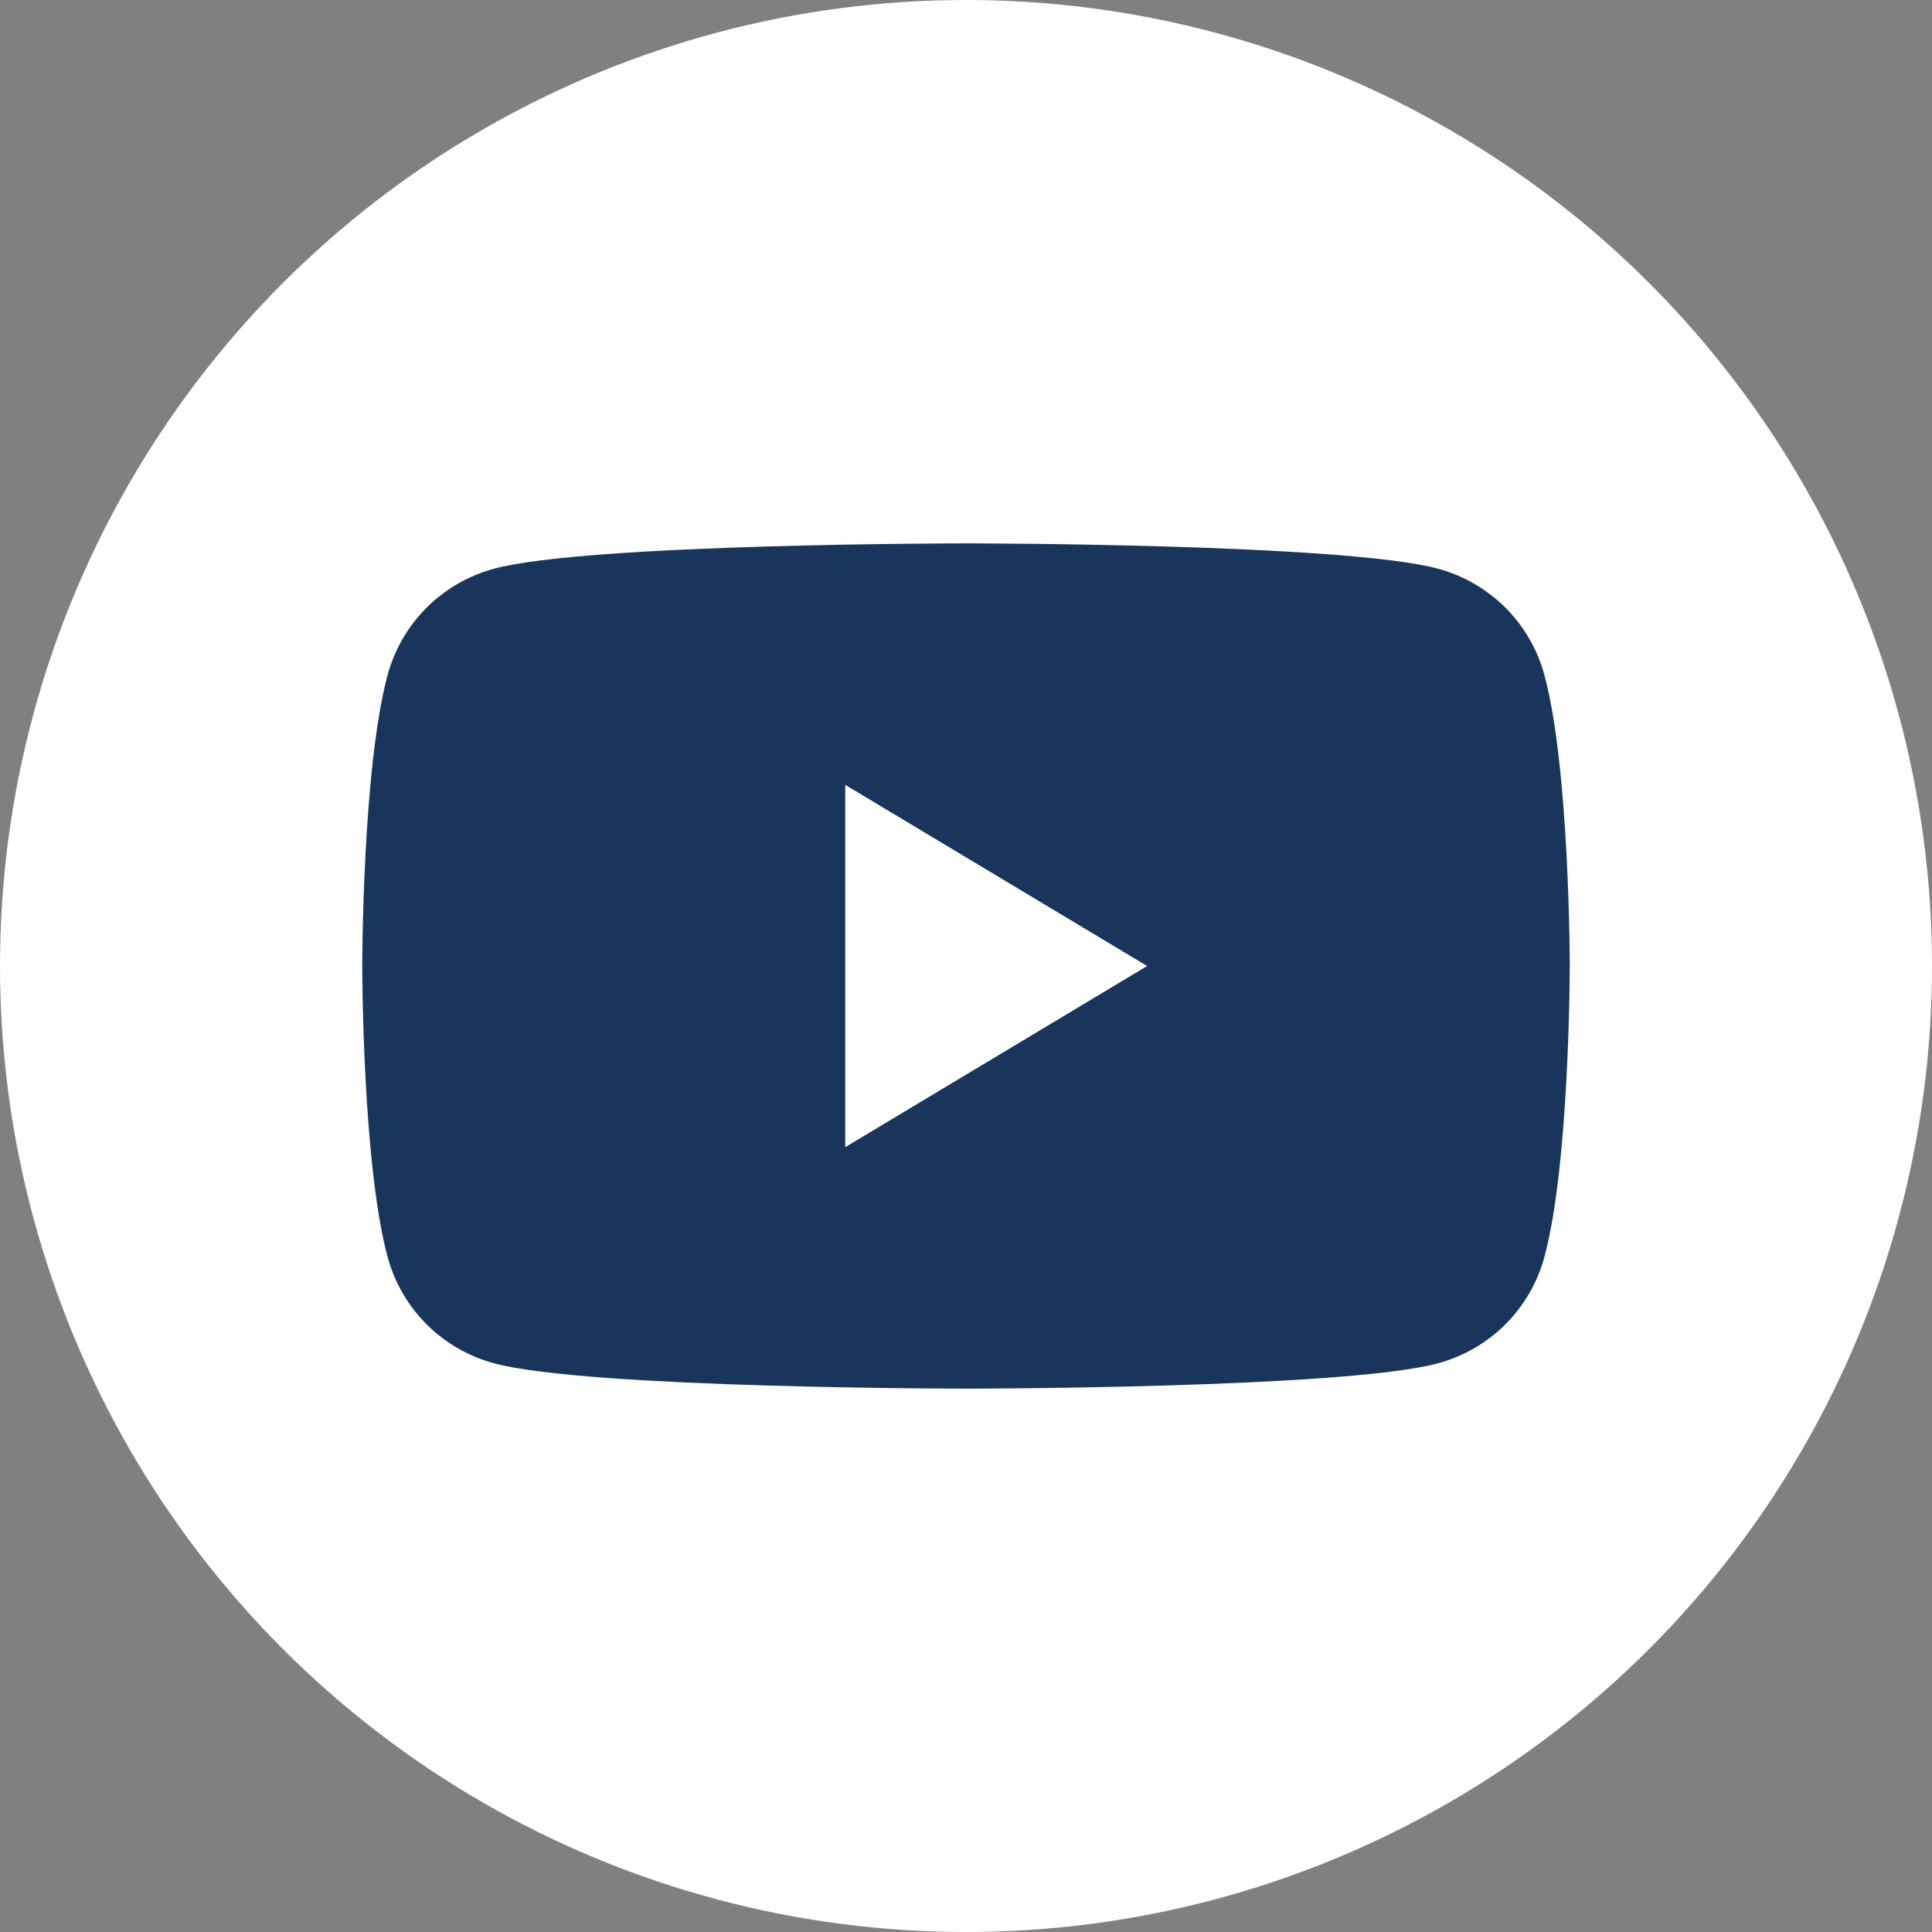
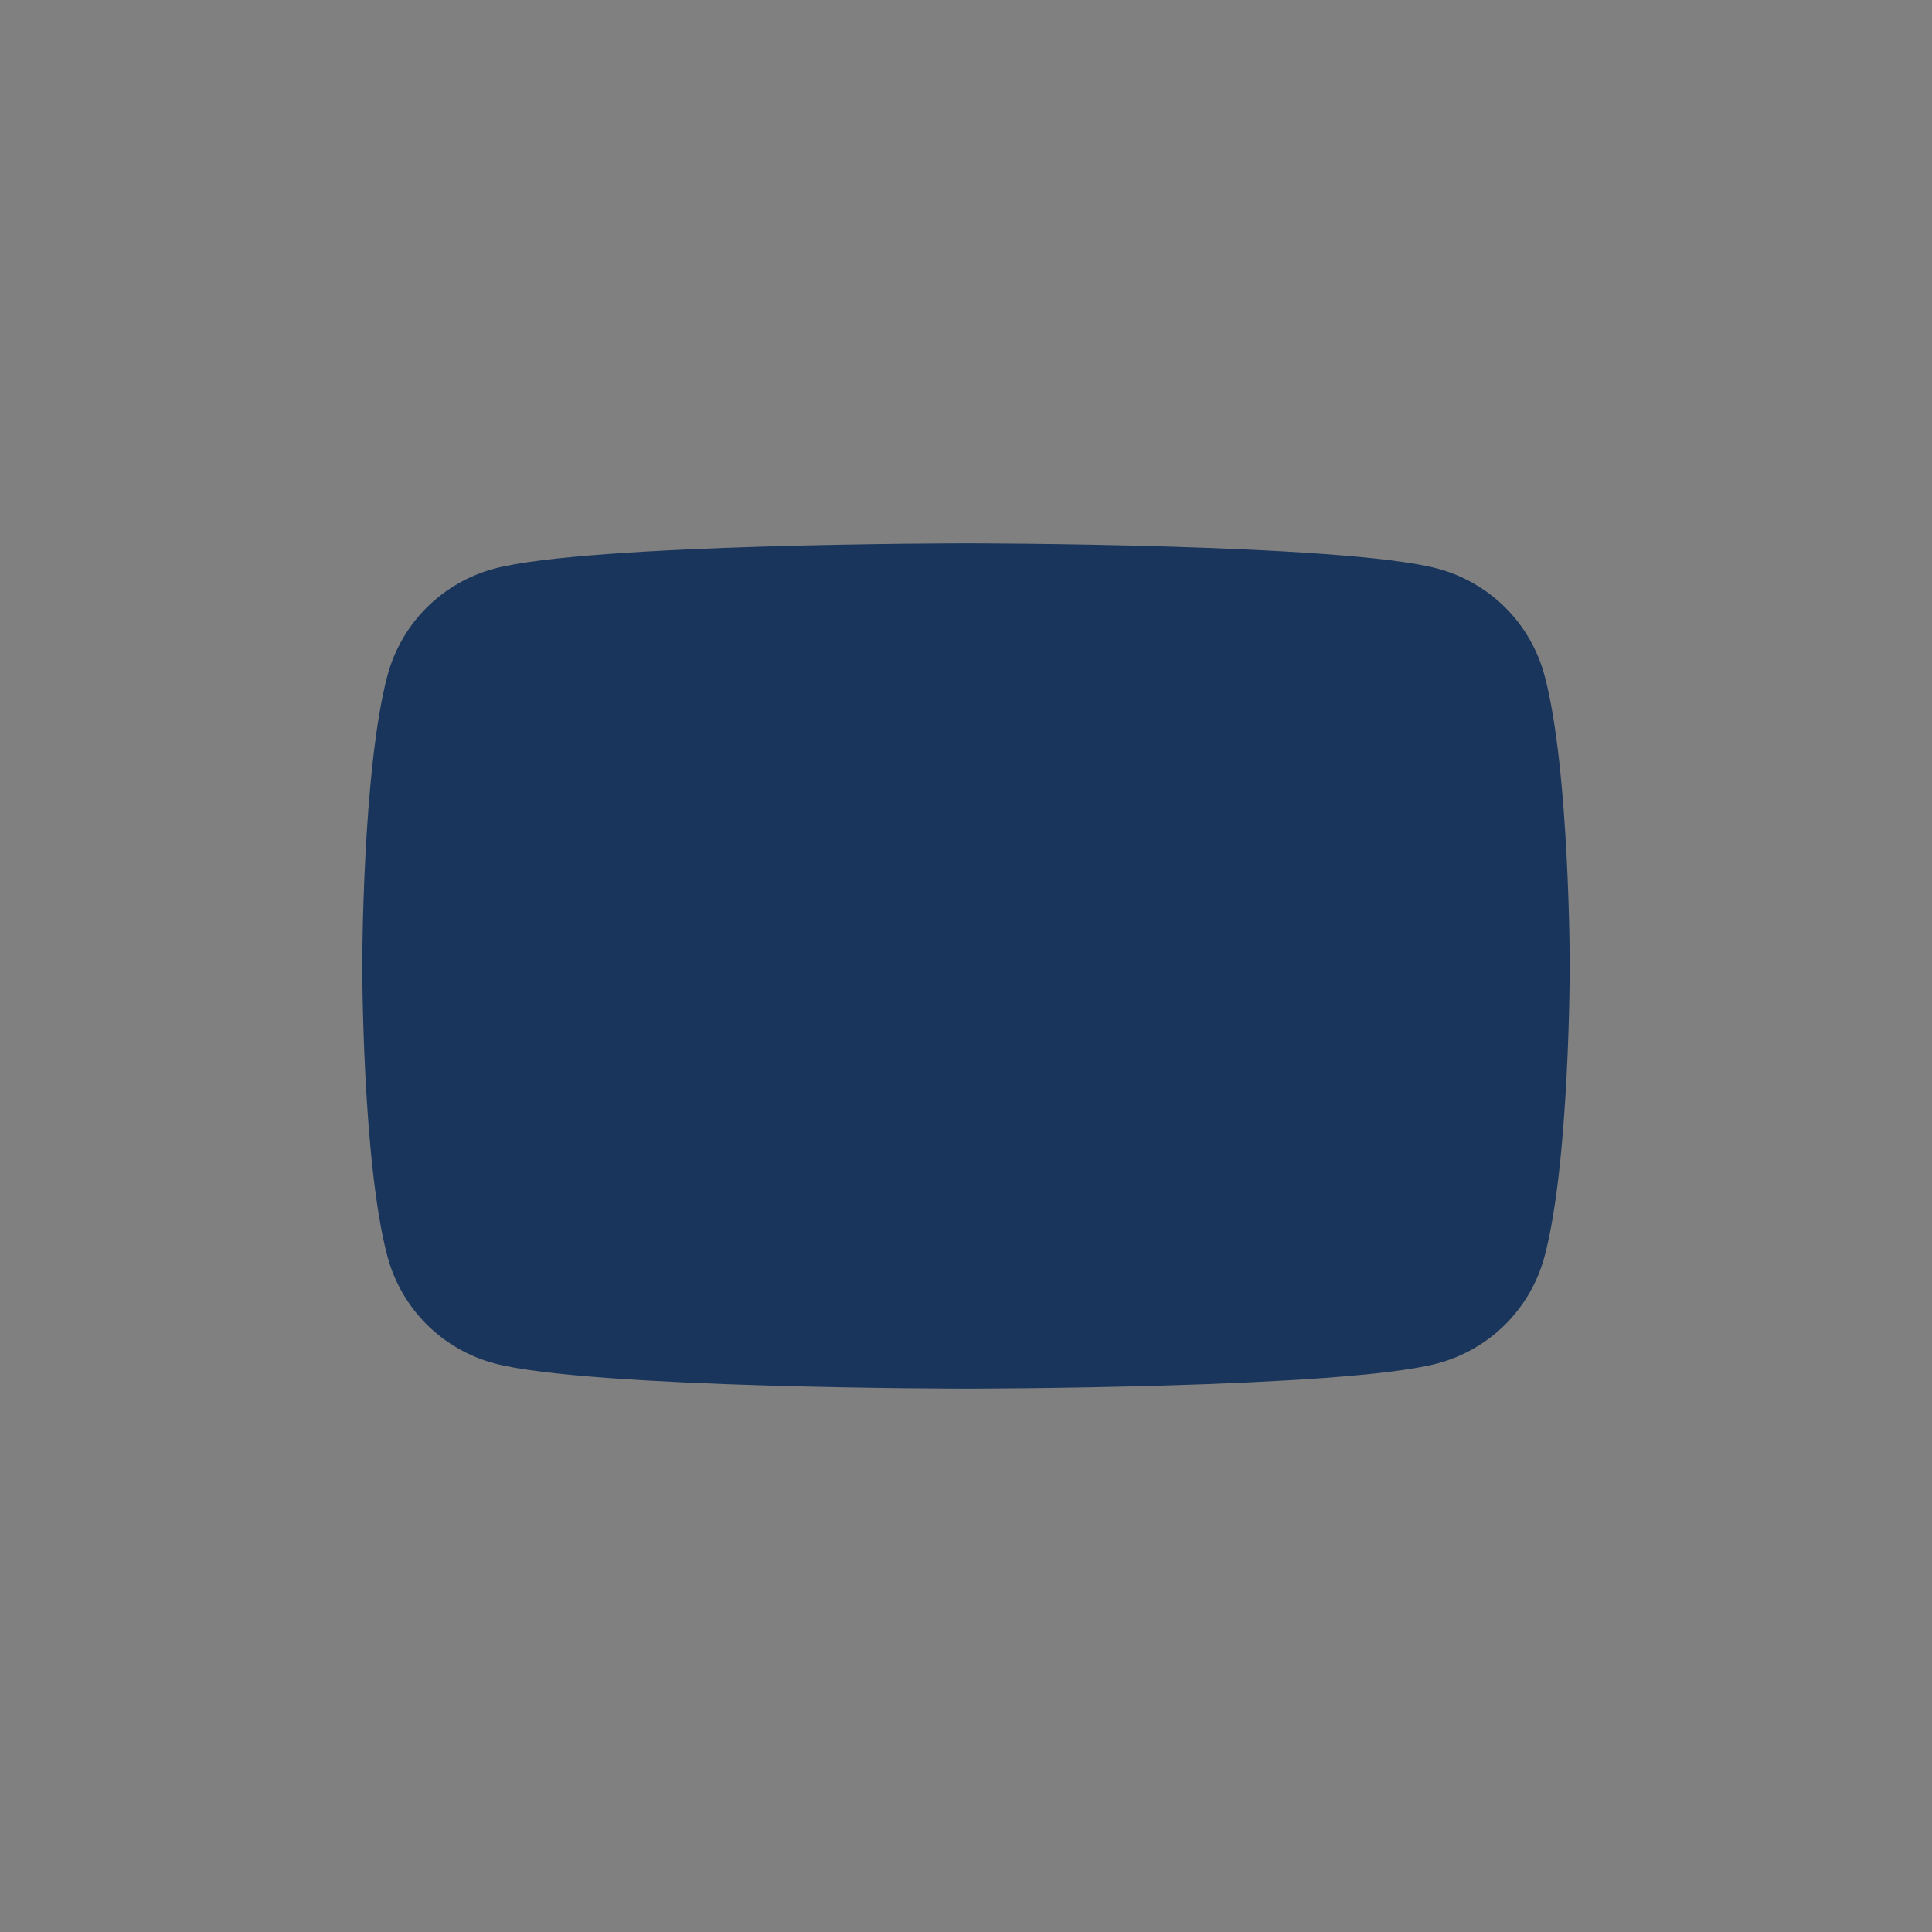
<svg xmlns="http://www.w3.org/2000/svg" width="28" height="28" viewBox="0 0 28 28" fill="none">
  <rect x="0" y="0" width="28" height="28" fill="#808080" stroke="none" />
-   <circle cx="14" cy="14" r="14" fill="white" />
  <path d="M22.384 9.788C22.285 9.418 22.09 9.08 21.819 8.808C21.547 8.537 21.209 8.341 20.837 8.241C19.469 7.875 14 7.875 14 7.875C14 7.875 8.531 7.875 7.163 8.241C6.791 8.341 6.453 8.537 6.181 8.808C5.91 9.08 5.715 9.418 5.616 9.788C5.25 11.153 5.25 14 5.25 14C5.25 14 5.25 16.847 5.616 18.212C5.715 18.582 5.91 18.92 6.181 19.192C6.453 19.463 6.791 19.659 7.163 19.759C8.531 20.125 14 20.125 14 20.125C14 20.125 19.469 20.125 20.837 19.759C21.209 19.659 21.547 19.463 21.819 19.192C22.09 18.92 22.285 18.582 22.384 18.212C22.75 16.847 22.75 14 22.75 14C22.75 14 22.75 11.153 22.384 9.788Z" fill="#19355B" />
-   <path d="M12.25 16.625L16.625 14L12.25 11.375V16.625Z" fill="white" />
</svg>